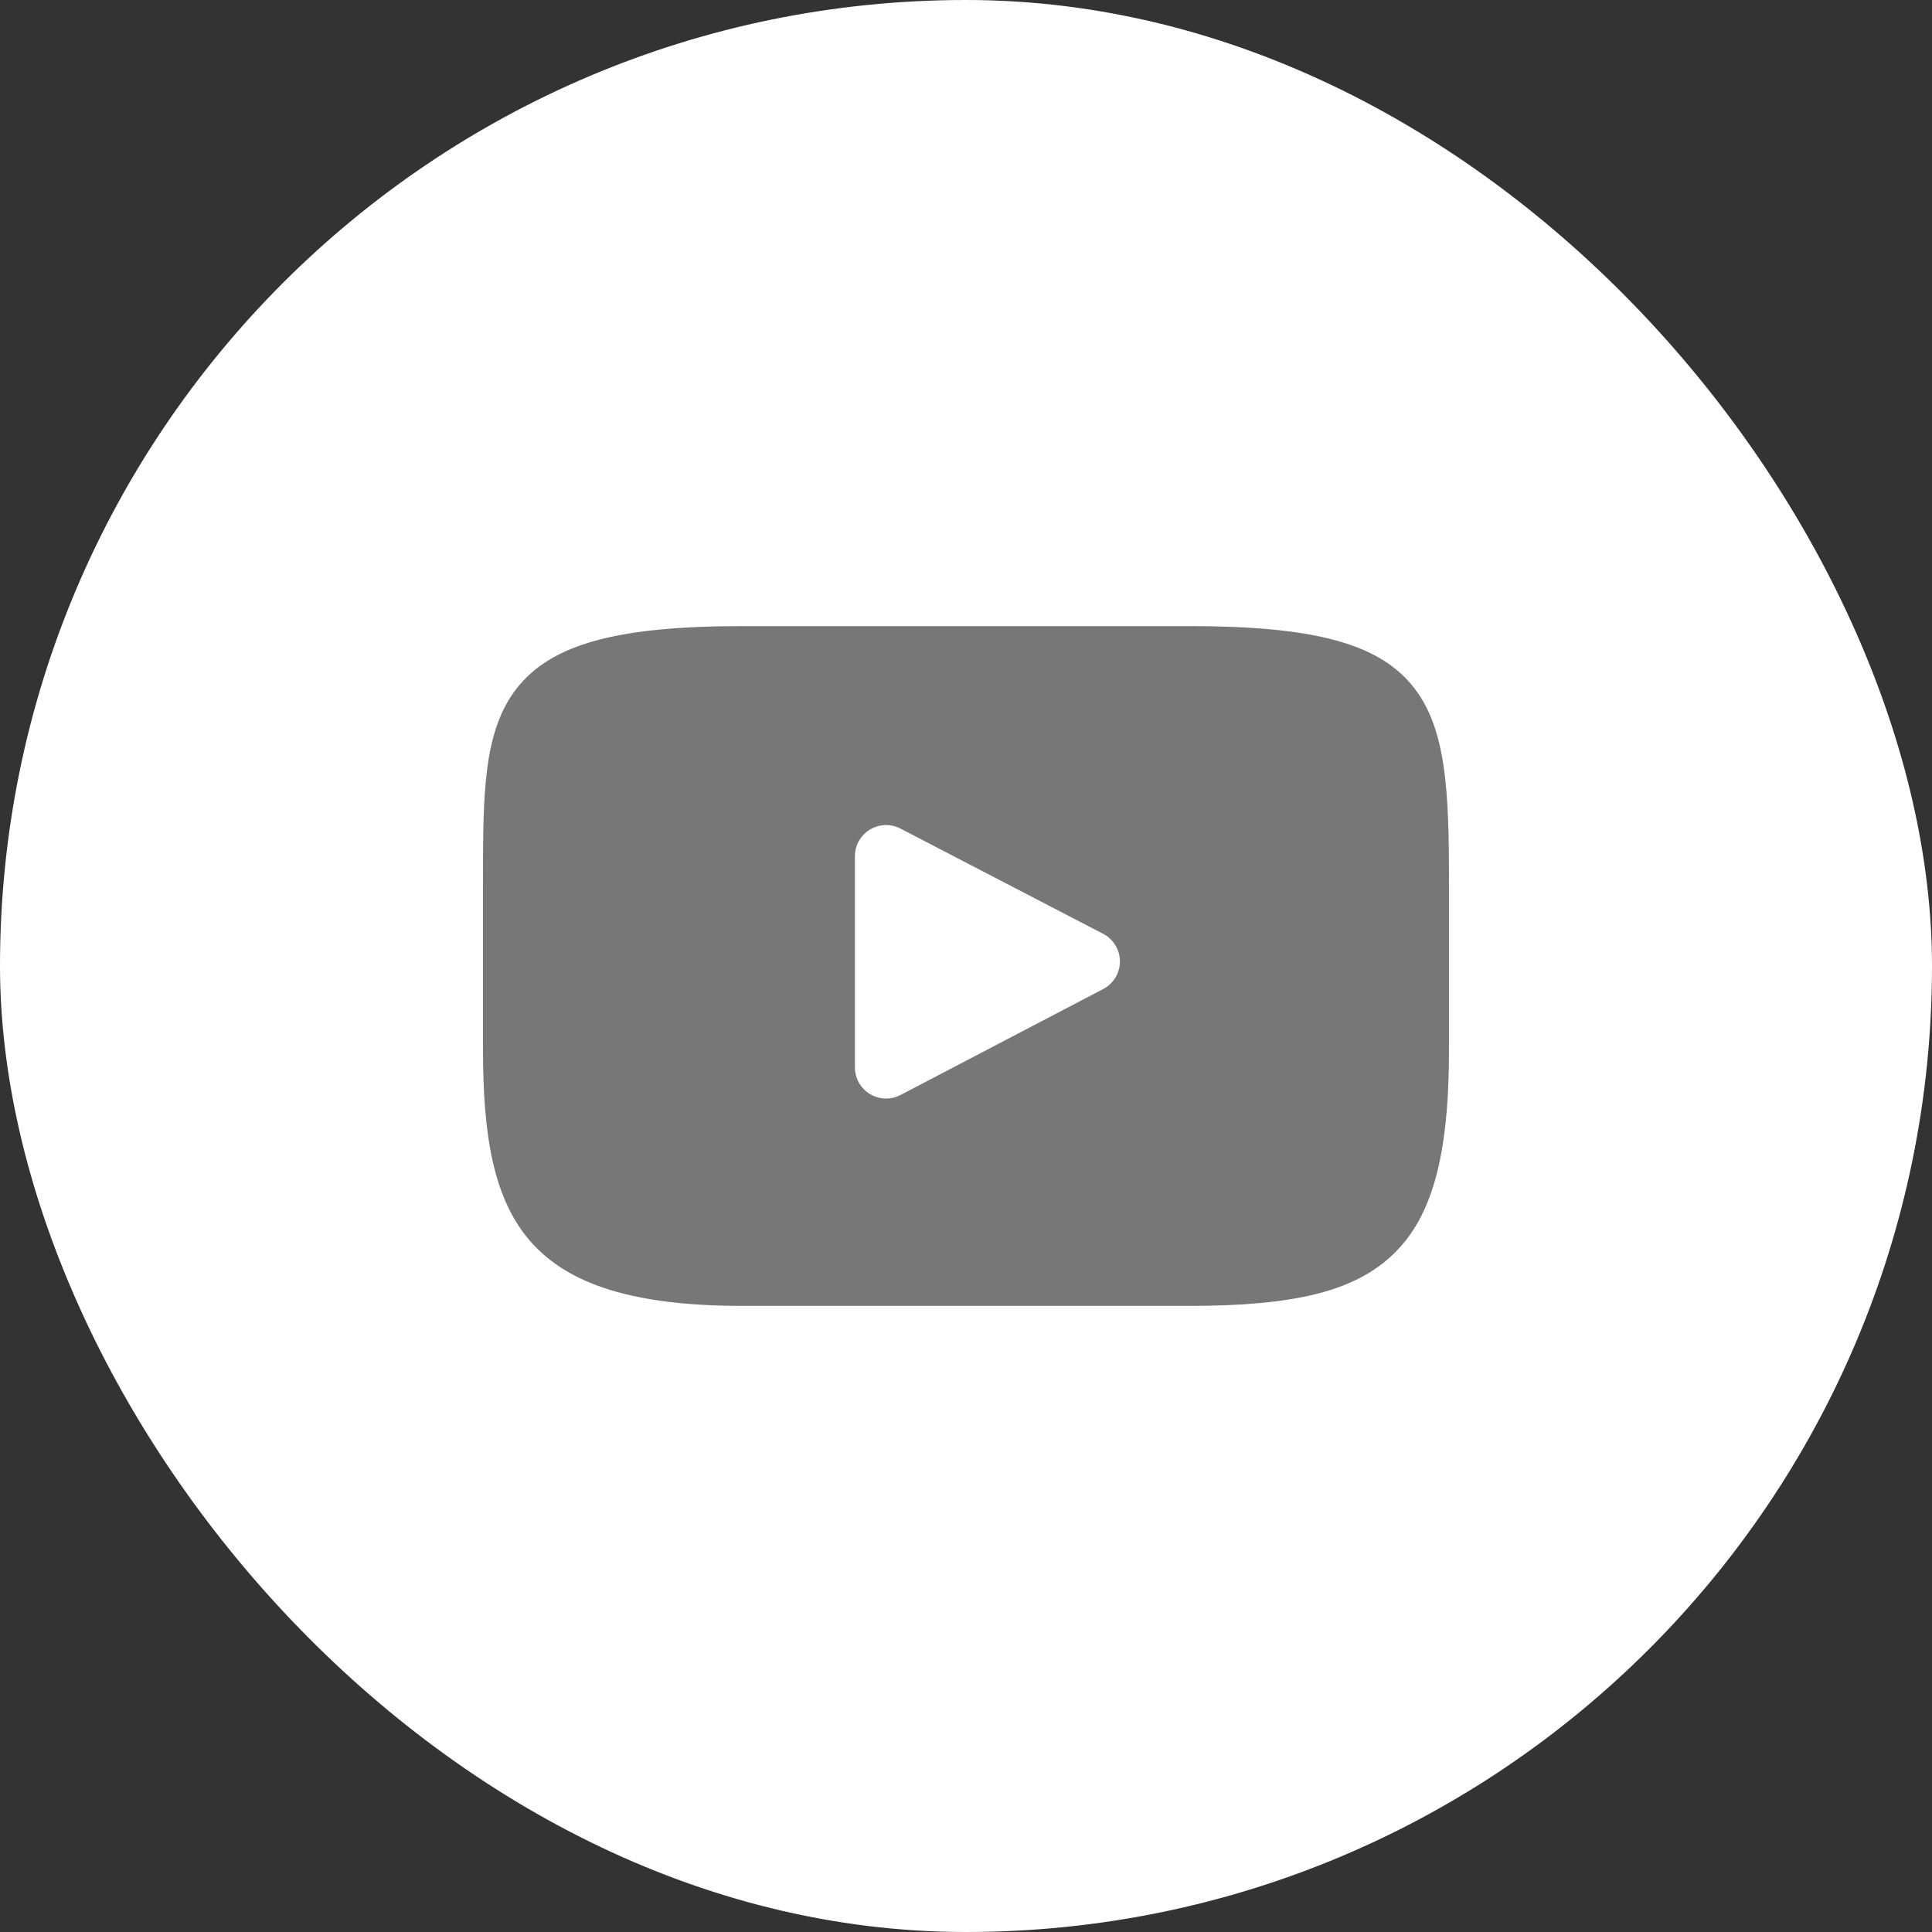
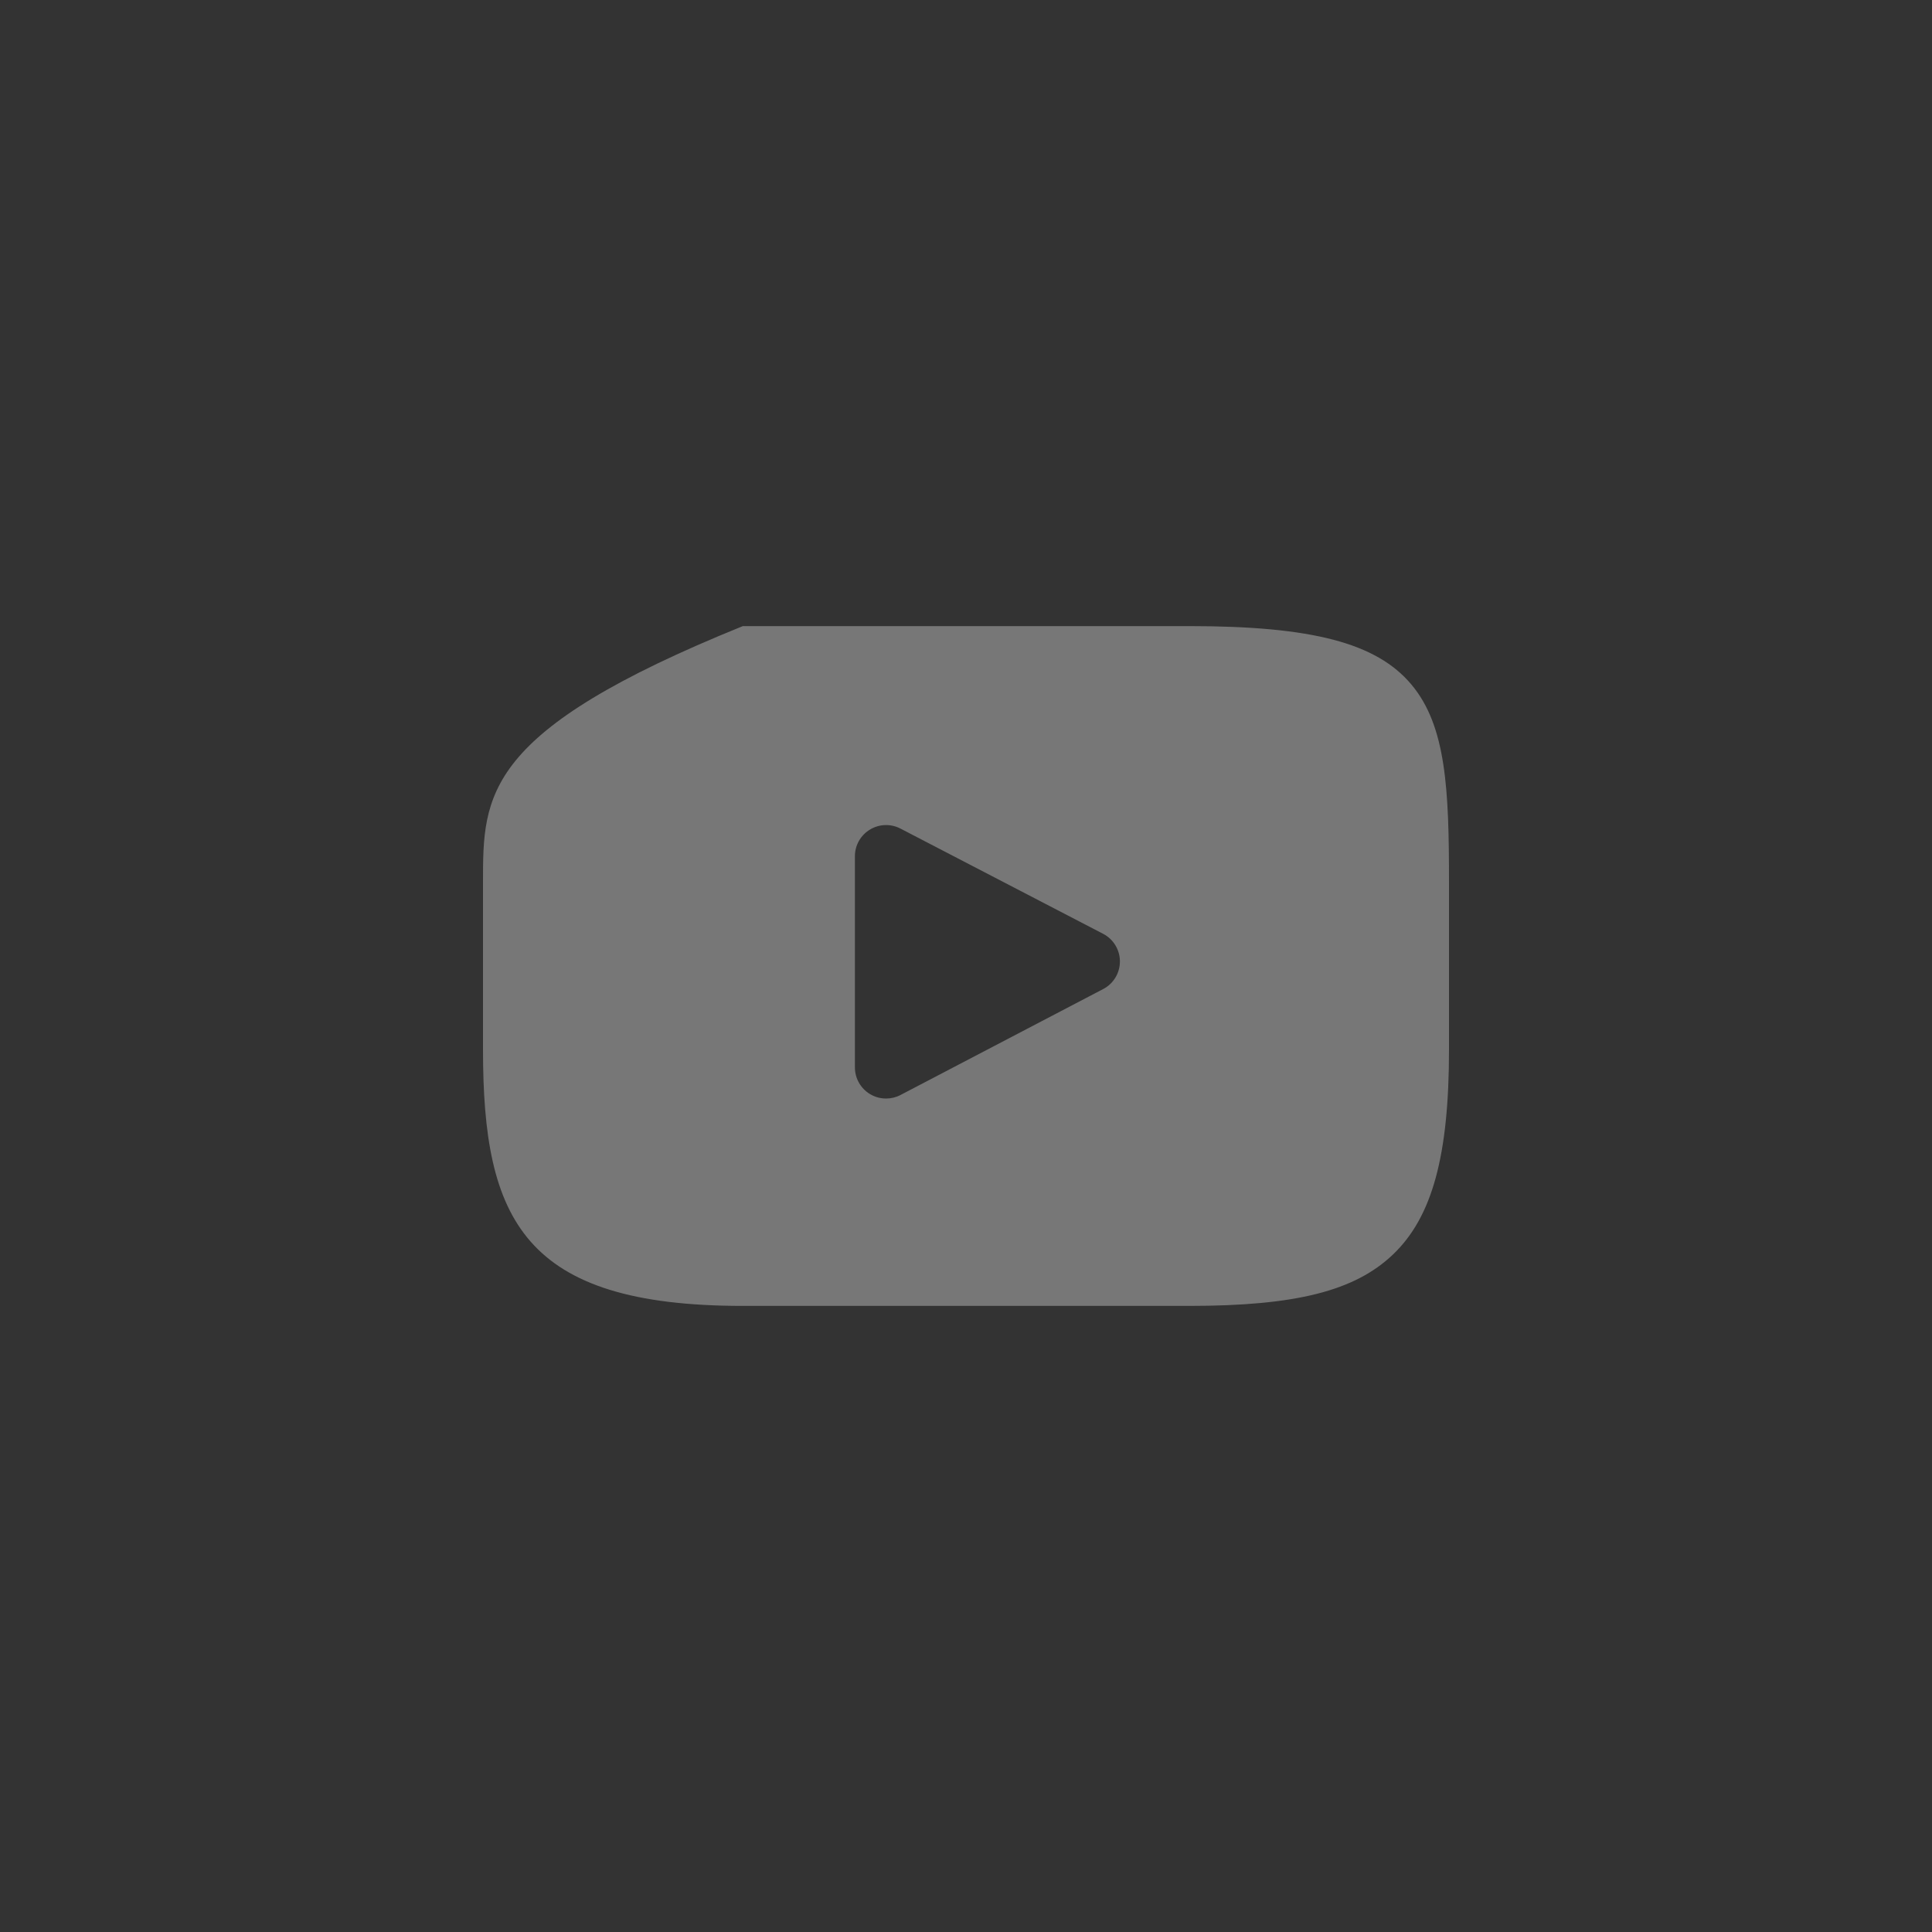
<svg xmlns="http://www.w3.org/2000/svg" width="30" height="30" viewBox="0 0 30 30" fill="none">
  <rect x="0" y="0" width="30" height="30" fill="#333333" stroke="none" />
-   <rect width="30" height="30" rx="15" fill="white" />
  <g clip-path="url(#clip0_1414_953)">
-     <path d="M21.915 10.628C21.374 9.984 20.374 9.722 18.465 9.722H11.535C9.582 9.722 8.565 10.001 8.026 10.686C7.5 11.355 7.5 12.339 7.5 13.701V16.298C7.5 18.938 8.124 20.278 11.535 20.278H18.465C20.121 20.278 21.038 20.046 21.632 19.478C22.24 18.896 22.5 17.945 22.5 16.298V13.701C22.5 12.265 22.459 11.274 21.915 10.628ZM17.13 15.358L13.983 17.003C13.913 17.04 13.836 17.058 13.759 17.058C13.672 17.058 13.585 17.035 13.508 16.988C13.364 16.901 13.275 16.744 13.275 16.574V13.295C13.275 13.126 13.363 12.97 13.508 12.882C13.652 12.794 13.832 12.788 13.982 12.866L17.129 14.5C17.289 14.583 17.39 14.749 17.39 14.929C17.39 15.109 17.29 15.275 17.13 15.358Z" fill="#777777" />
+     <path d="M21.915 10.628C21.374 9.984 20.374 9.722 18.465 9.722H11.535C7.5 11.355 7.5 12.339 7.5 13.701V16.298C7.5 18.938 8.124 20.278 11.535 20.278H18.465C20.121 20.278 21.038 20.046 21.632 19.478C22.24 18.896 22.5 17.945 22.5 16.298V13.701C22.5 12.265 22.459 11.274 21.915 10.628ZM17.13 15.358L13.983 17.003C13.913 17.04 13.836 17.058 13.759 17.058C13.672 17.058 13.585 17.035 13.508 16.988C13.364 16.901 13.275 16.744 13.275 16.574V13.295C13.275 13.126 13.363 12.97 13.508 12.882C13.652 12.794 13.832 12.788 13.982 12.866L17.129 14.5C17.289 14.583 17.39 14.749 17.39 14.929C17.39 15.109 17.29 15.275 17.13 15.358Z" fill="#777777" />
  </g>
  <defs>
    <clipPath id="clip0_1414_953">
      <rect width="15" height="15" fill="white" transform="translate(7.5 7.5)" />
    </clipPath>
  </defs>
</svg>